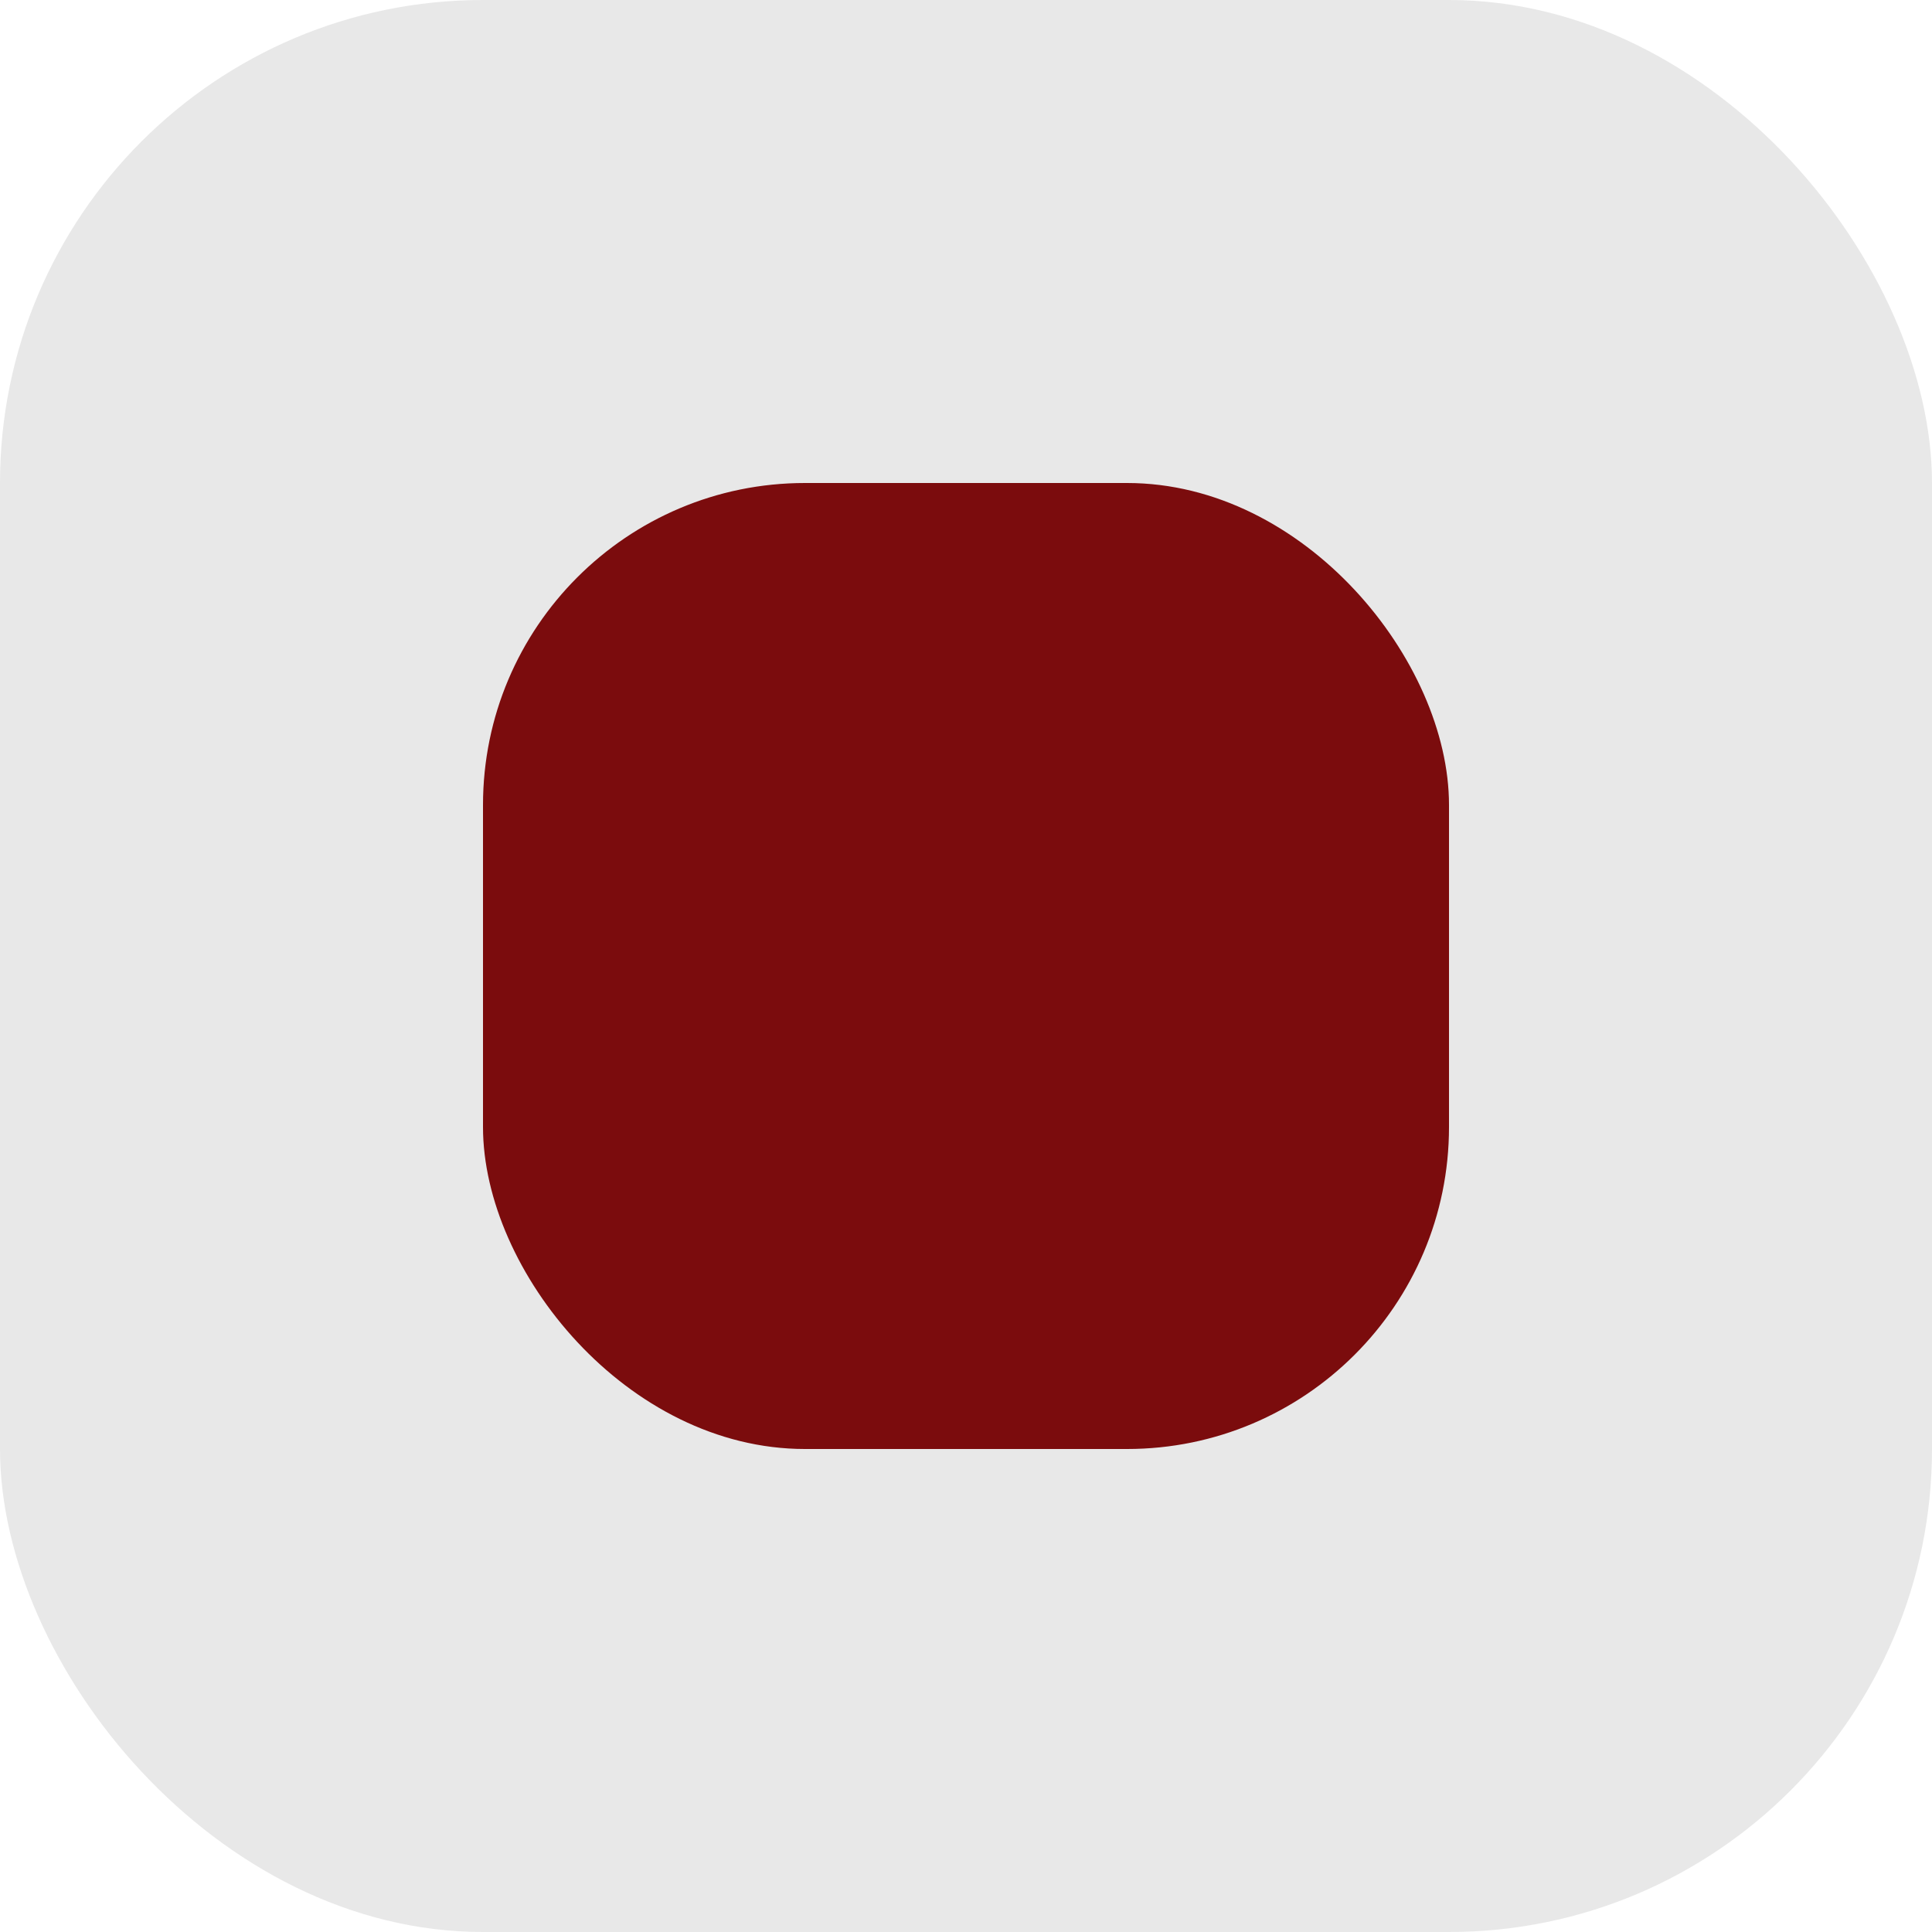
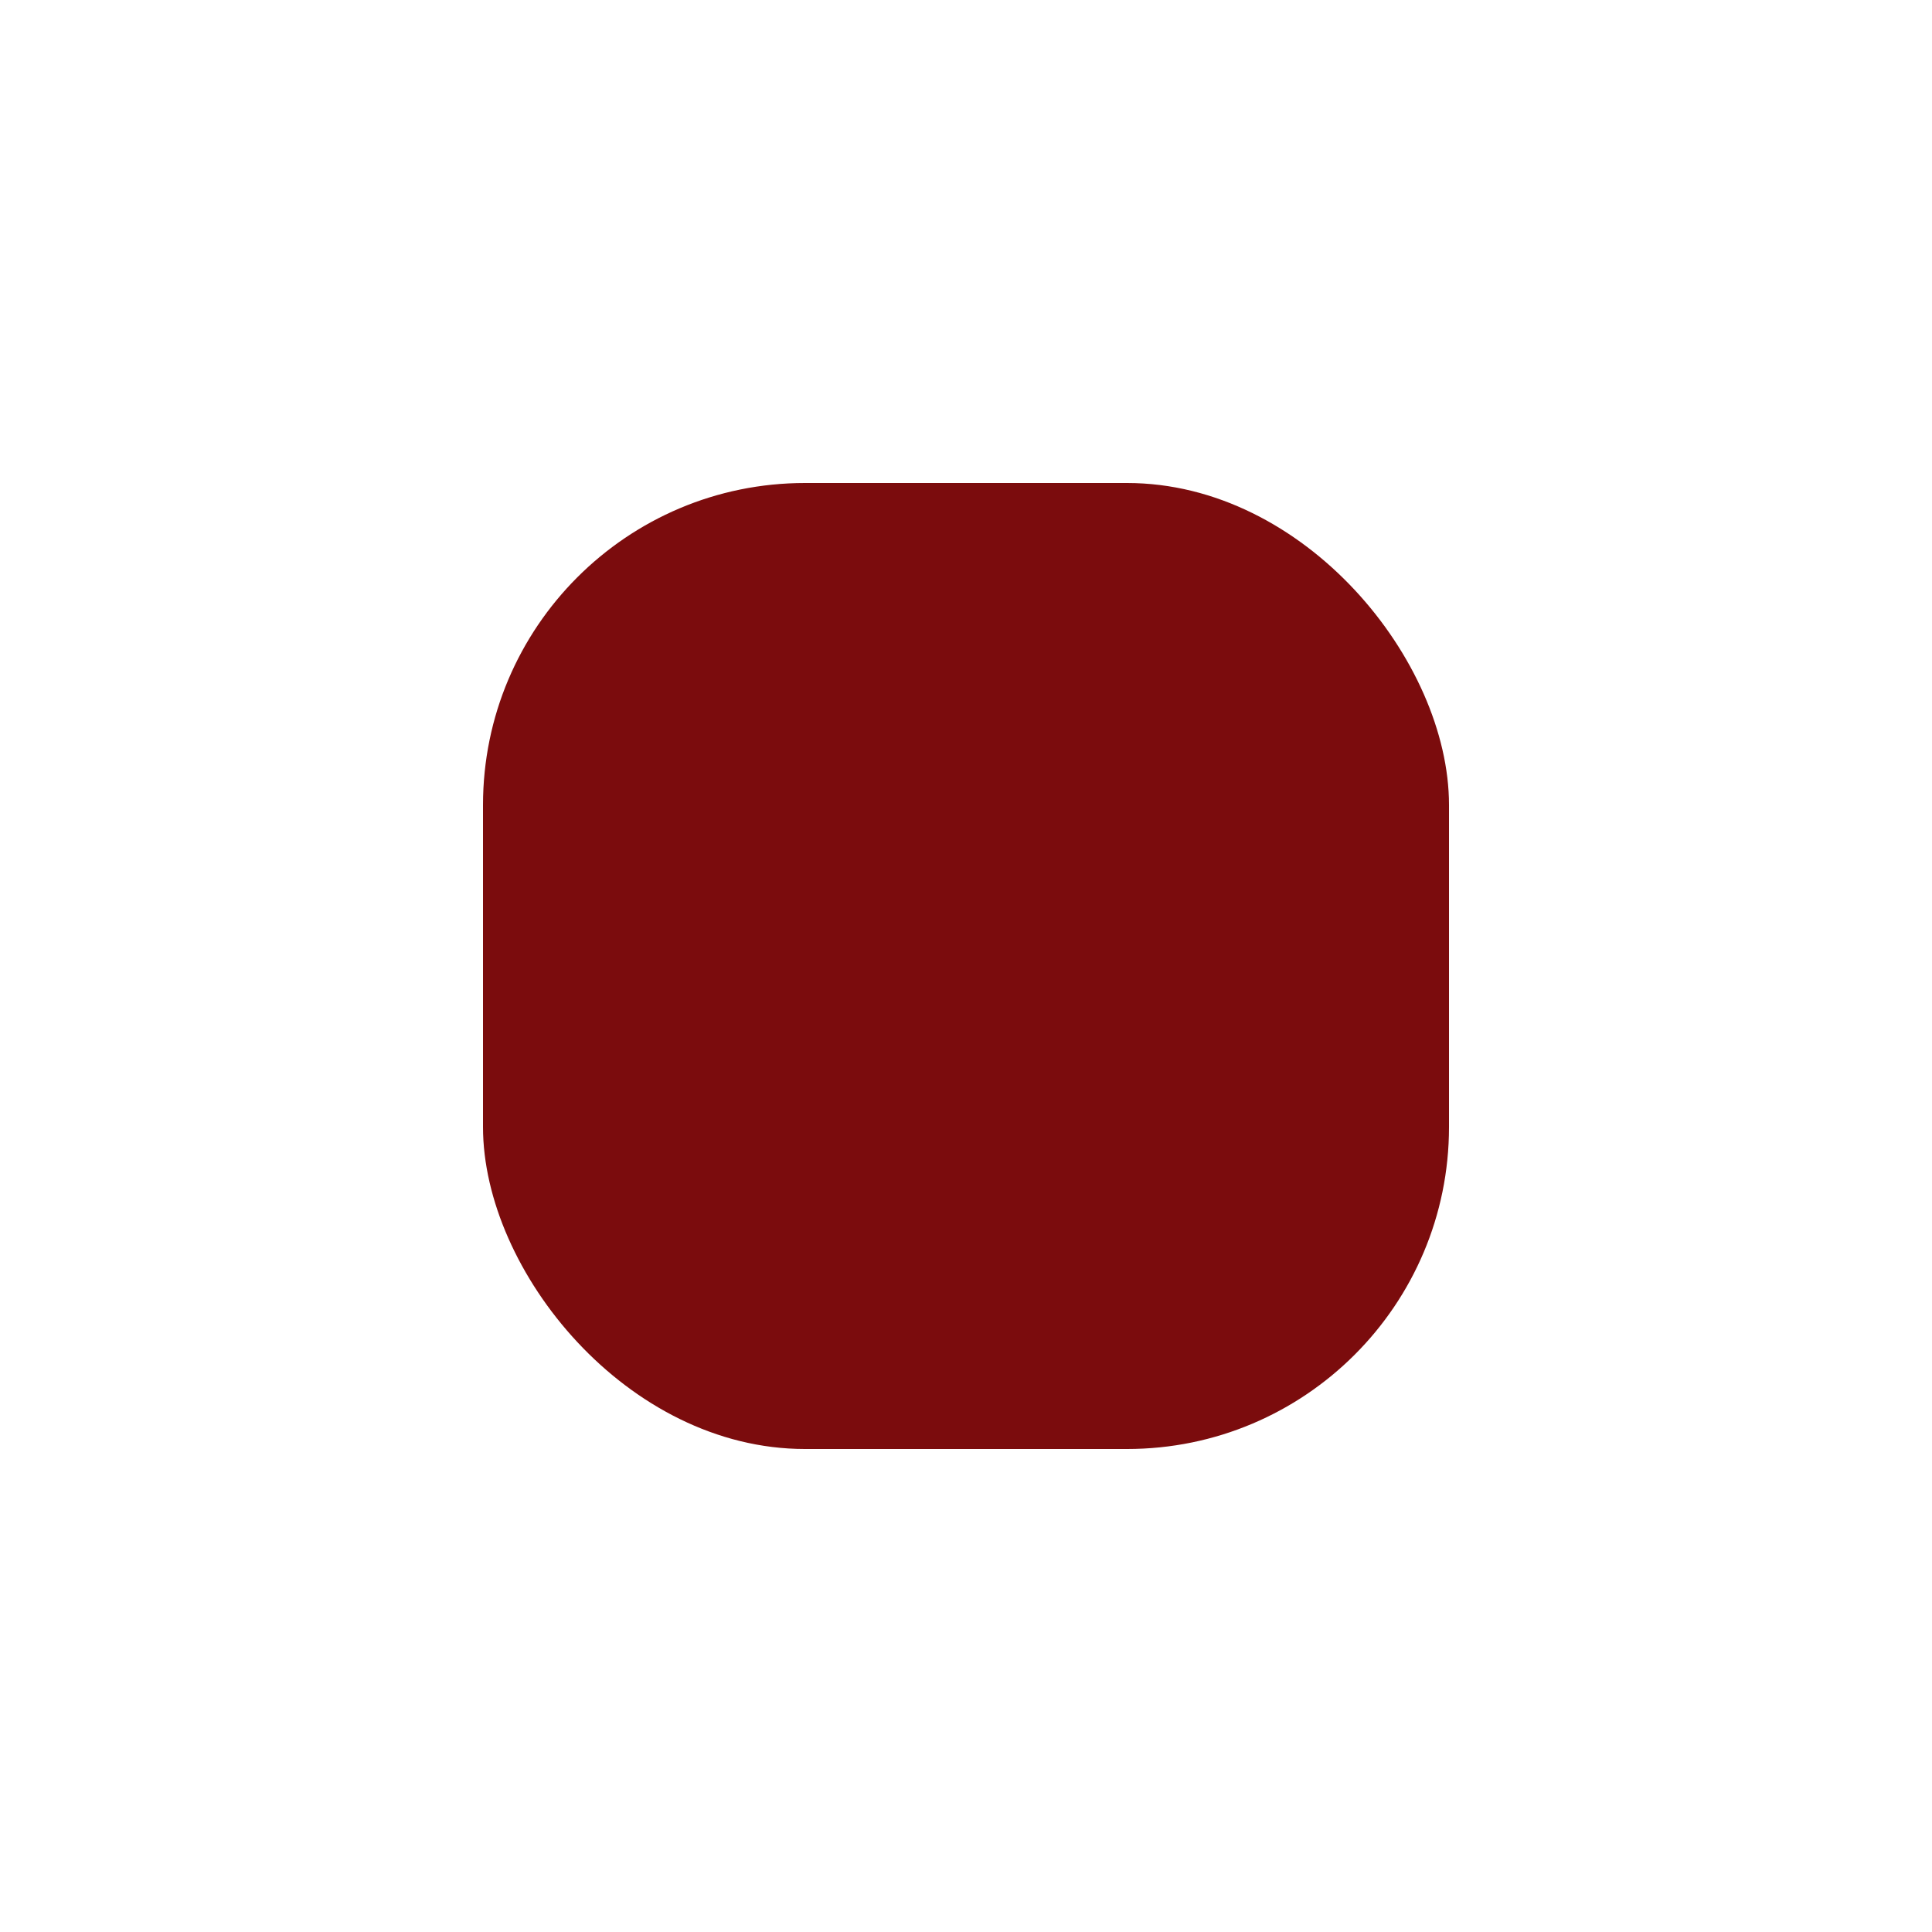
<svg xmlns="http://www.w3.org/2000/svg" width="12" height="12" viewBox="0 0 12 12" fill="none">
-   <rect width="12" height="12" rx="3" fill="#E8E8E8" />
  <rect x="3" y="3" width="6" height="6" rx="2" fill="#7B0C0D" />
</svg>